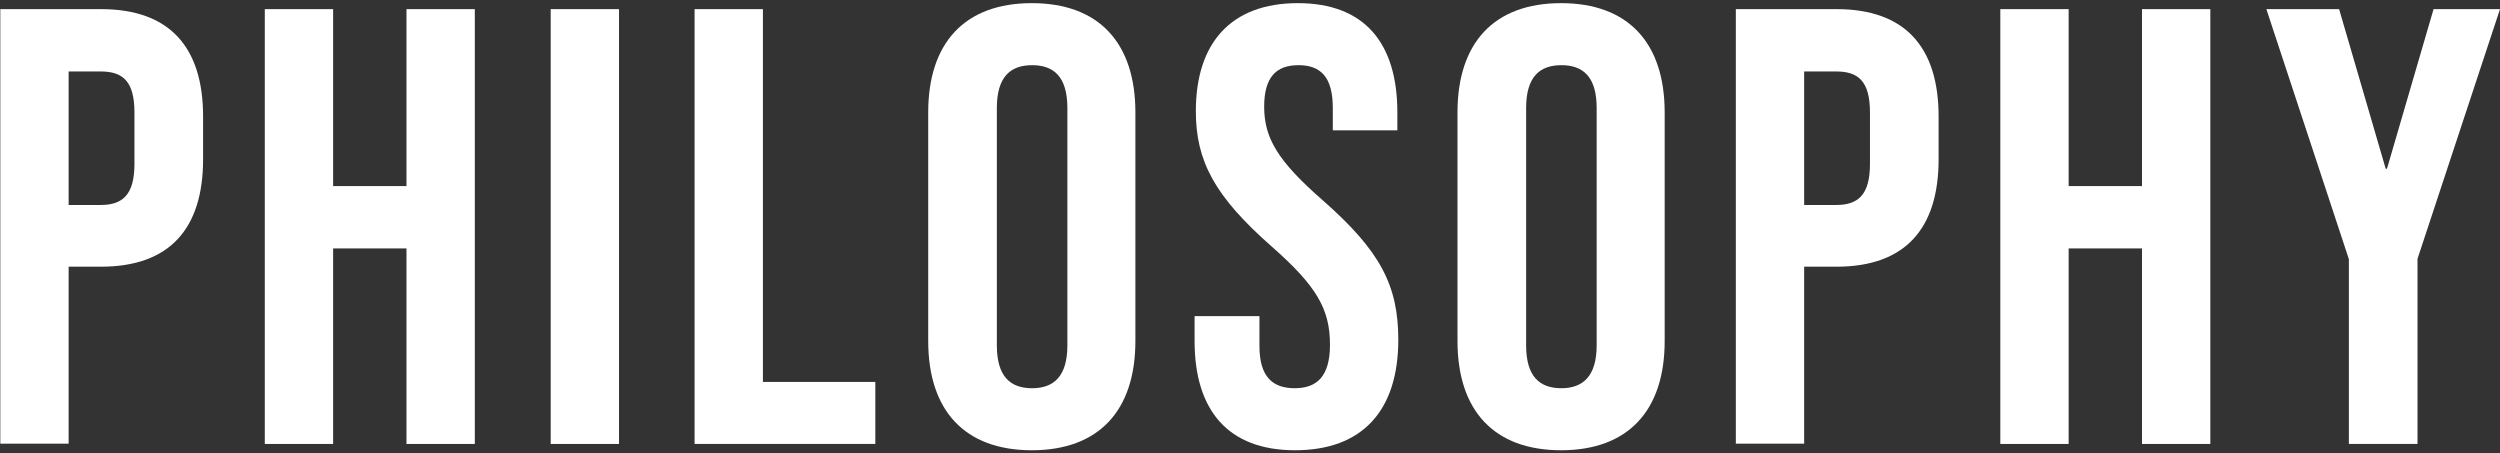
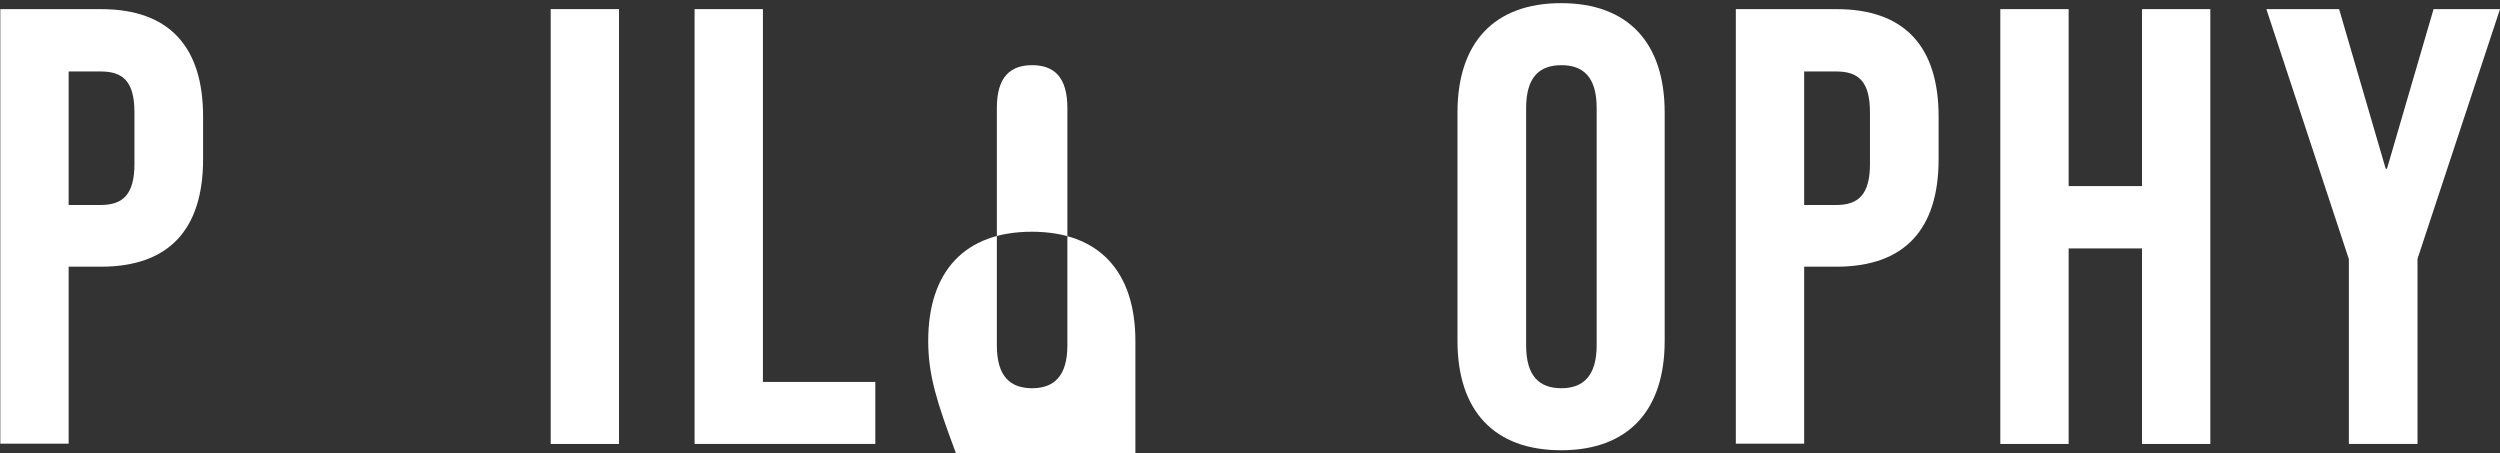
<svg xmlns="http://www.w3.org/2000/svg" version="1.1" id="レイヤー_1" x="0px" y="0px" viewBox="0 0 794 144" style="enable-background:new 0 0 794 144;" xml:space="preserve">
  <rect x="0" y="0" width="794" height="144" fill="#333333" stroke="none" />
  <style type="text/css">
	.st0{fill:#FFFFFF;}
</style>
  <g>
    <path class="st0" d="M0.1,2.9h32c21.7,0,32.4,12,32.4,34.1v13.6c0,22.1-10.7,34.1-32.4,34.1H21.8v56.2H0.1V2.9z M32,65.1   c6.9,0,10.7-3.2,10.7-13V35.7c0-9.9-3.7-13-10.7-13H21.8v42.4H32z" />
-     <path class="st0" d="M84.1,2.9h21.7v56.2h23.3V2.9h21.7v138.1h-21.7V78.9h-23.3v62.1H84.1V2.9z" />
    <path class="st0" d="M174.9,2.9h21.7v138.1h-21.7V2.9z" />
    <path class="st0" d="M220.6,2.9h21.7v118.4H278v19.7h-57.4V2.9z" />
-     <path class="st0" d="M294.8,108.3V35.7c0-22.1,11.6-34.7,32.9-34.7c21.3,0,32.9,12.6,32.9,34.7v72.6c0,22.1-11.6,34.7-32.9,34.7   C306.4,143,294.8,130.4,294.8,108.3z M339,109.7V34.3c0-9.9-4.3-13.6-11.2-13.6c-6.9,0-11.2,3.7-11.2,13.6v75.4   c0,9.9,4.3,13.6,11.2,13.6C334.7,123.3,339,119.5,339,109.7z" />
-     <path class="st0" d="M379.4,108.3v-7.9H400v9.5c0,9.9,4.3,13.4,11.2,13.4c6.9,0,11.2-3.6,11.2-13.8c0-11.4-4.3-18.7-18.5-31.2   c-18.2-16-24.1-27.2-24.1-43c0-21.7,11.2-34.3,32.4-34.3c21.1,0,31.6,12.6,31.6,34.7v5.7h-20.5v-7.1c0-9.9-3.9-13.6-10.9-13.6   s-10.9,3.7-10.9,13.2c0,10.1,4.5,17.4,18.7,29.8c18.2,16,23.9,27,23.9,44.2c0,22.5-11.4,35.1-32.8,35.1   C390.1,143,379.4,130.4,379.4,108.3z" />
+     <path class="st0" d="M294.8,108.3c0-22.1,11.6-34.7,32.9-34.7c21.3,0,32.9,12.6,32.9,34.7v72.6c0,22.1-11.6,34.7-32.9,34.7   C306.4,143,294.8,130.4,294.8,108.3z M339,109.7V34.3c0-9.9-4.3-13.6-11.2-13.6c-6.9,0-11.2,3.7-11.2,13.6v75.4   c0,9.9,4.3,13.6,11.2,13.6C334.7,123.3,339,119.5,339,109.7z" />
    <path class="st0" d="M462.9,108.3V35.7c0-22.1,11.6-34.7,32.9-34.7c21.3,0,32.9,12.6,32.9,34.7v72.6c0,22.1-11.6,34.7-32.9,34.7   C474.5,143,462.9,130.4,462.9,108.3z M507.1,109.7V34.3c0-9.9-4.3-13.6-11.2-13.6c-6.9,0-11.2,3.7-11.2,13.6v75.4   c0,9.9,4.3,13.6,11.2,13.6C502.7,123.3,507.1,119.5,507.1,109.7z" />
    <path class="st0" d="M551.3,2.9h32c21.7,0,32.4,12,32.4,34.1v13.6c0,22.1-10.7,34.1-32.4,34.1H573v56.2h-21.7V2.9z M583.2,65.1   c6.9,0,10.7-3.2,10.7-13V35.7c0-9.9-3.7-13-10.7-13H573v42.4H583.2z" />
    <path class="st0" d="M635.3,2.9H657v56.2h23.3V2.9H702v138.1h-21.7V78.9H657v62.1h-21.7V2.9z" />
    <path class="st0" d="M746,82.3L719.8,2.9h23.1l14.8,50.7h0.4l14.8-50.7h21.1l-26.2,79.3v58.8H746V82.3z" />
  </g>
</svg>